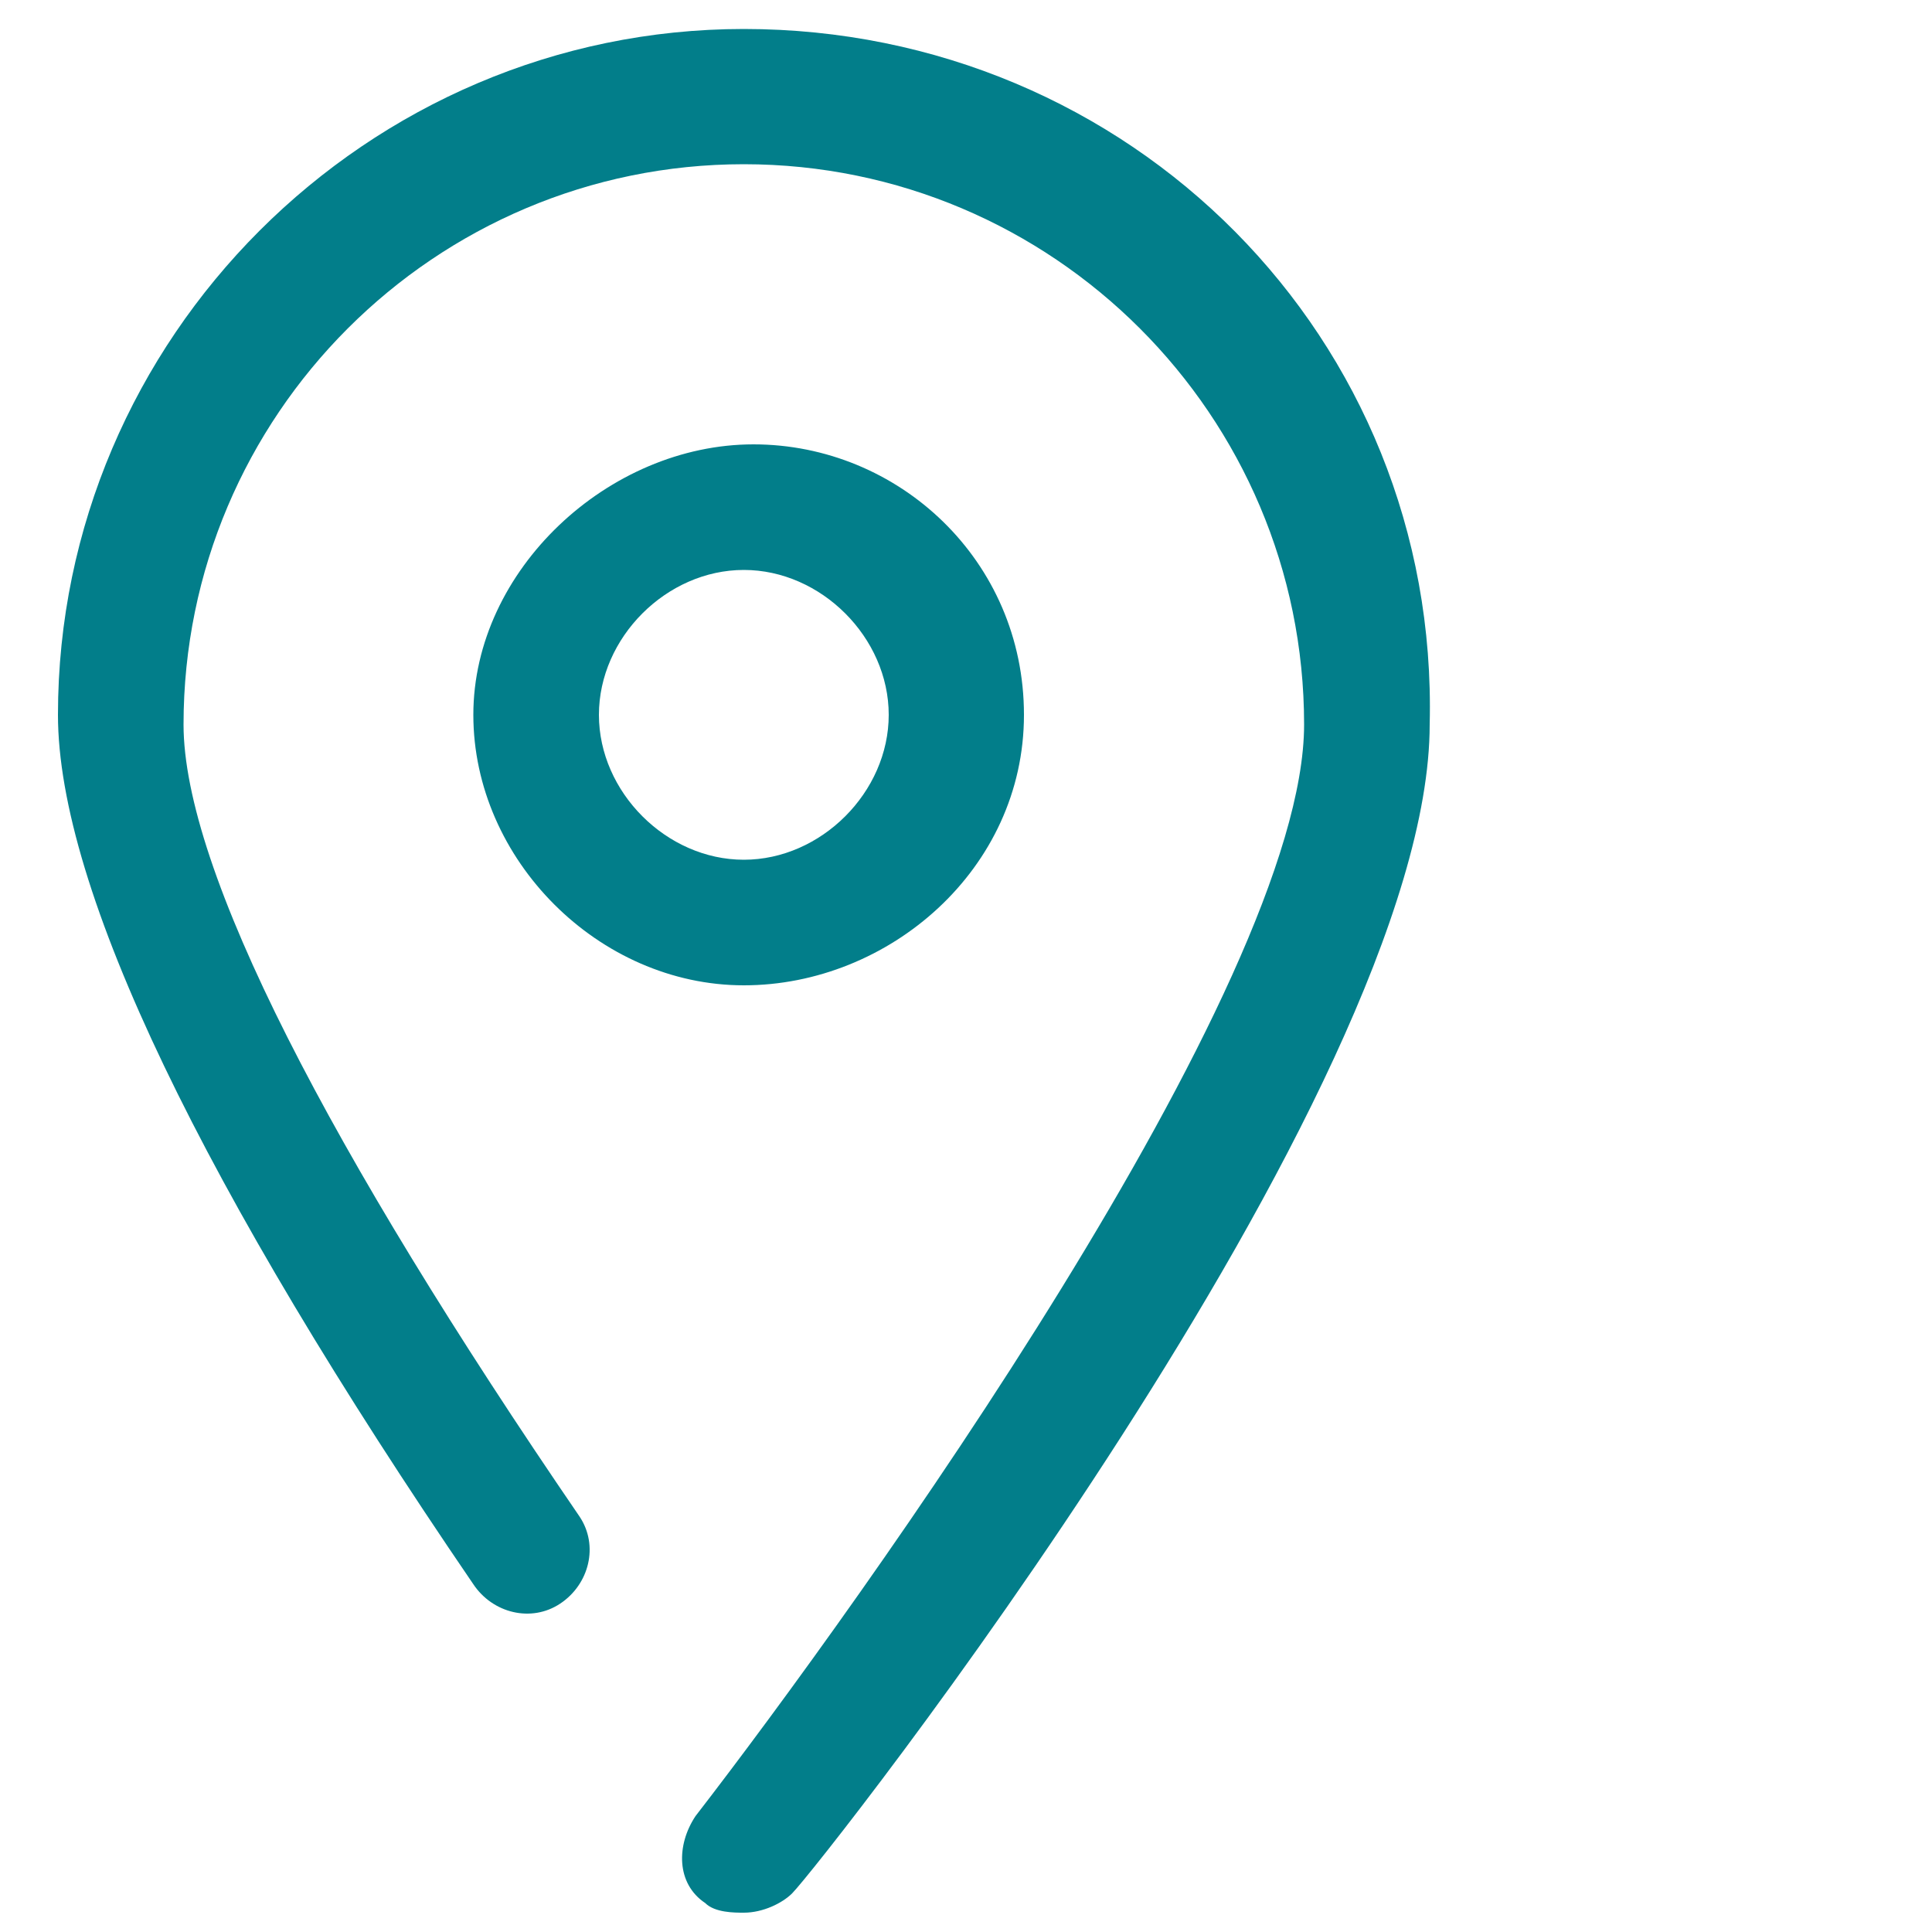
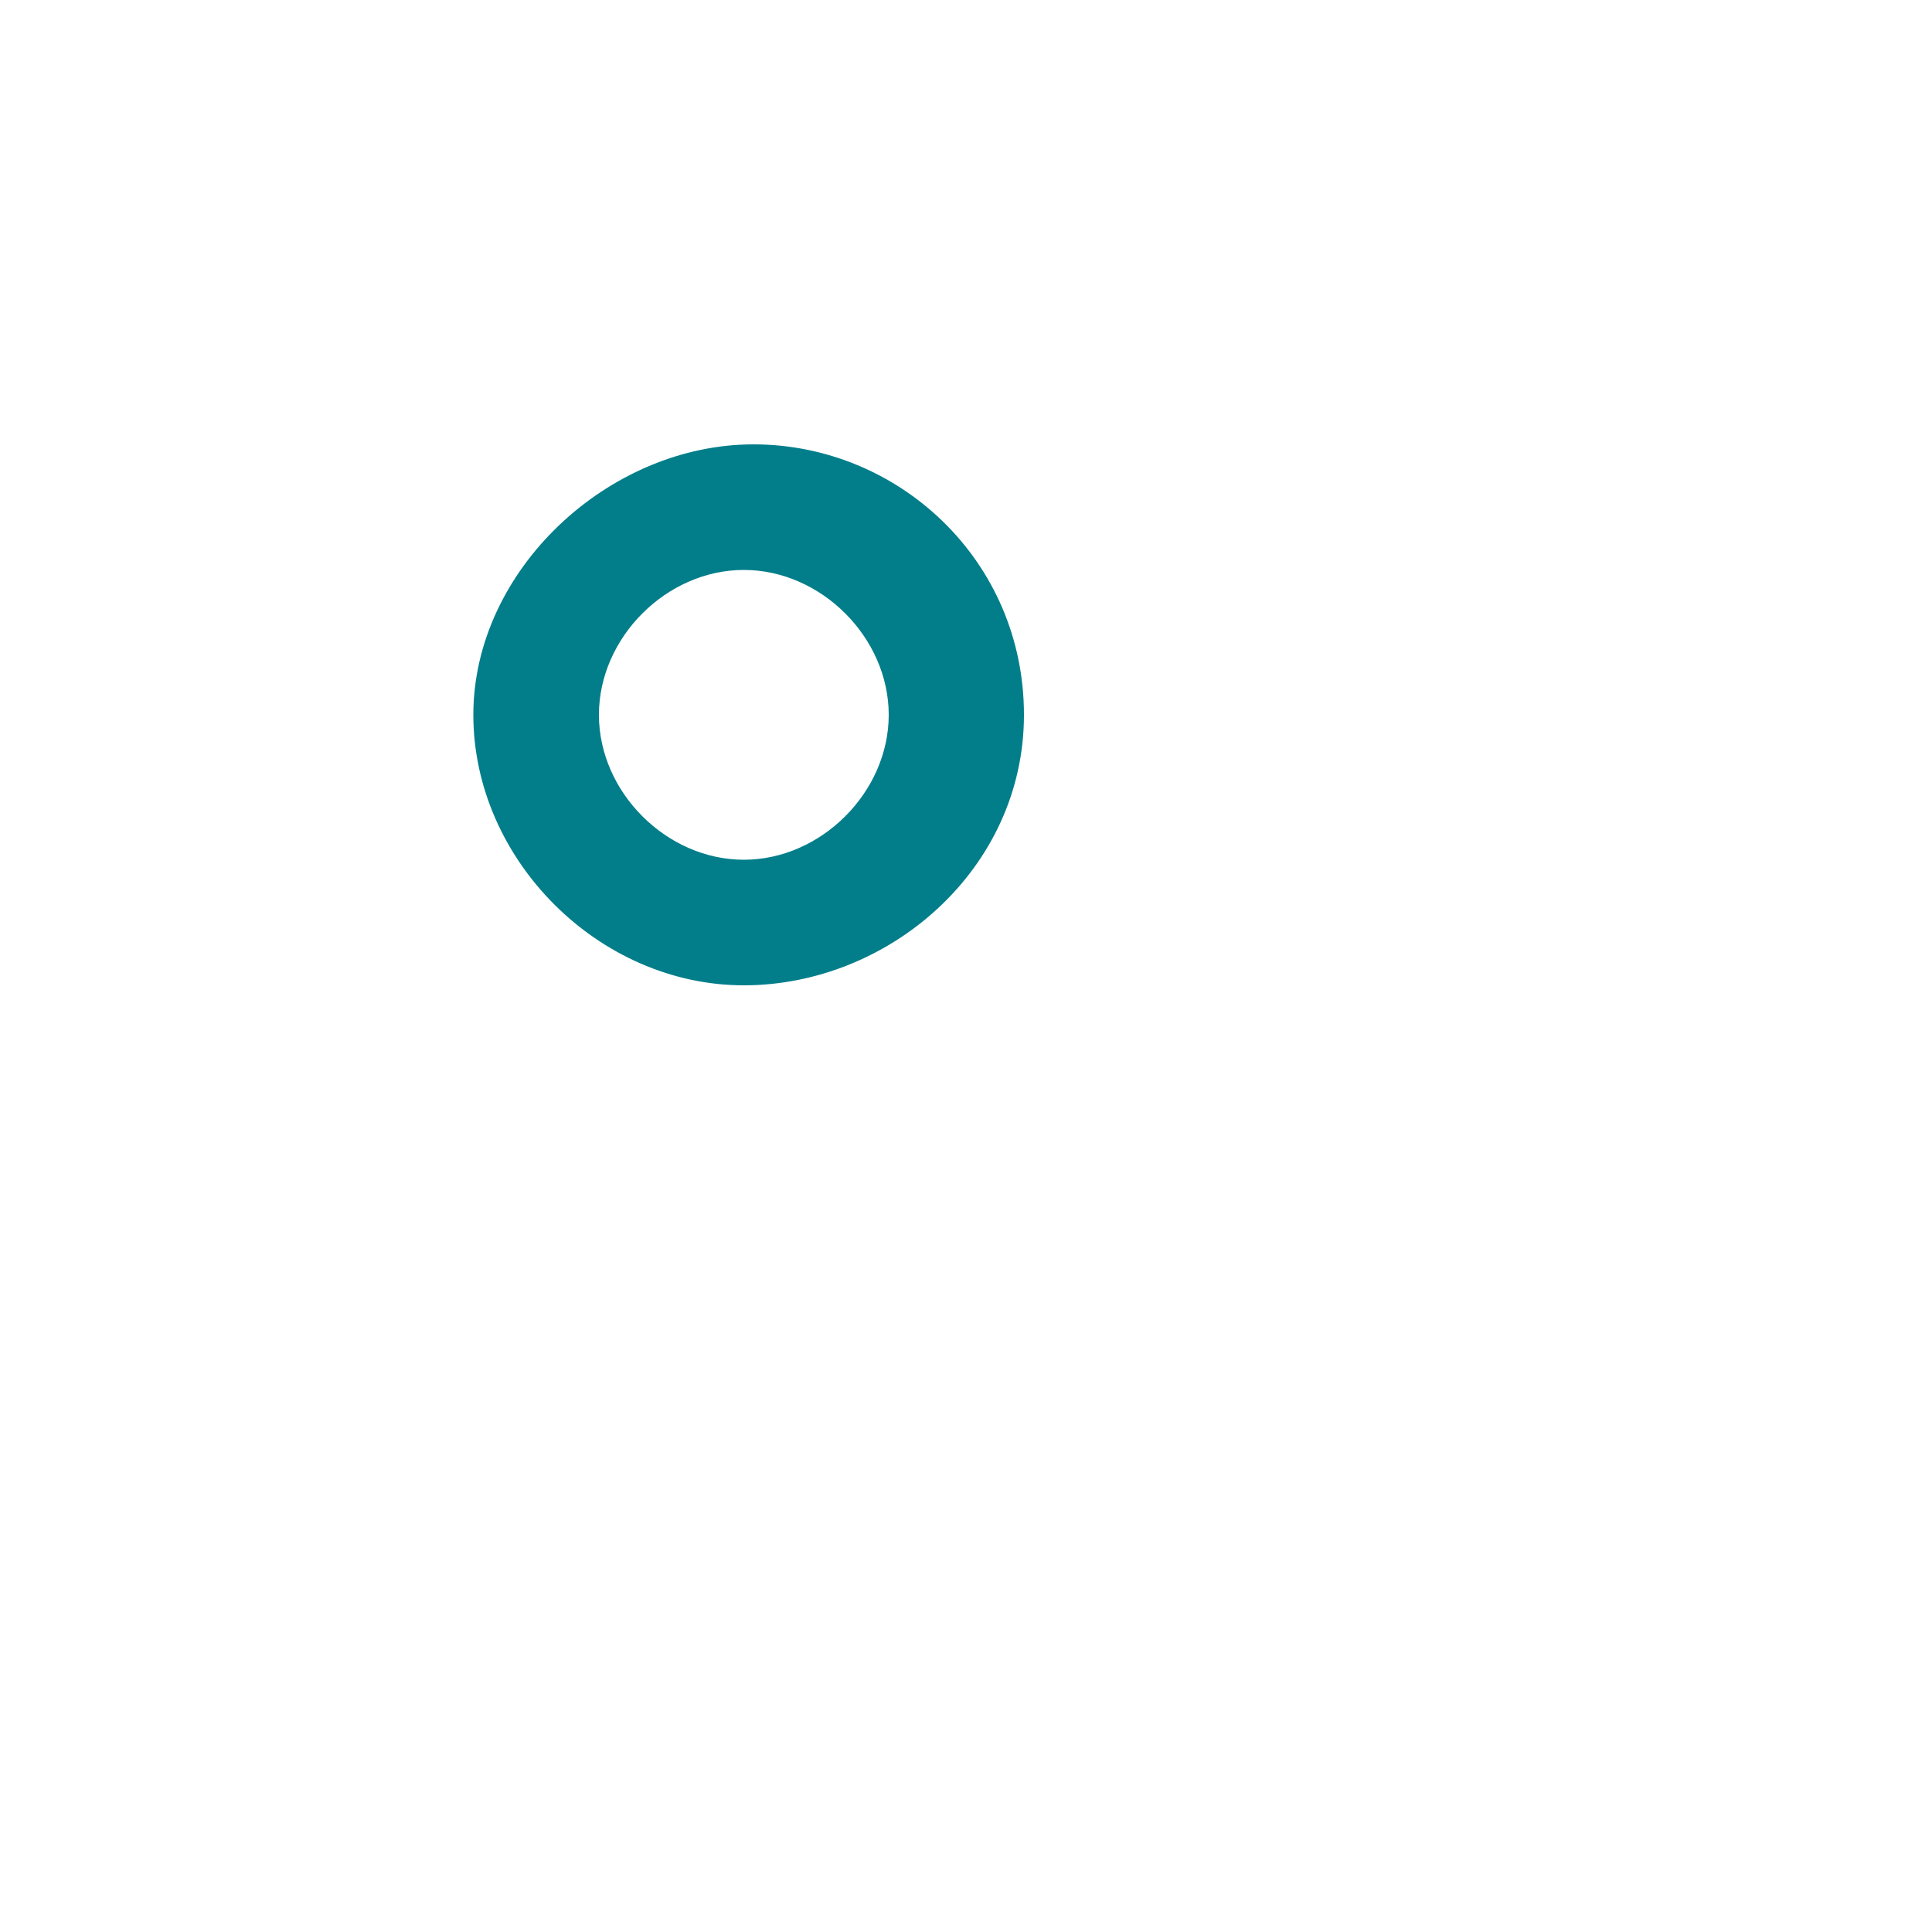
<svg xmlns="http://www.w3.org/2000/svg" version="1.1" id="Capa_1" x="0px" y="0px" viewBox="0 0 20 20" style="enable-background:new 0 0 20 20;" xml:space="preserve">
  <style type="text/css">
	.st0{fill:#027E8A;}
</style>
  <g id="Capa_2_1_">
    <g>
      <path class="st0" d="M10.6,7.4c0-1.6-1.3-2.8-2.8-2.8S4.9,5.9,4.9,7.4s1.3,2.8,2.8,2.8S10.6,9,10.6,7.4z M6.2,7.4    c0-0.8,0.7-1.5,1.5-1.5s1.5,0.7,1.5,1.5S8.5,8.9,7.7,8.9S6.2,8.2,6.2,7.4z" />
-       <path class="st0" d="M7.7,0.3c-3.9,0-7.1,3.2-7.1,7.1c0,1.8,1.5,4.9,4.3,9c0.2,0.3,0.6,0.4,0.9,0.2C6.1,16.4,6.2,16,6,15.7    C3.4,11.9,1.9,9,1.9,7.5c0-3.2,2.6-5.8,5.8-5.8s5.8,2.6,5.8,5.8c0,2.7-4.6,9.1-6.3,11.3C7,19.1,7,19.5,7.3,19.7    c0.1,0.1,0.3,0.1,0.4,0.1c0.2,0,0.4-0.1,0.5-0.2c0.3-0.3,6.6-8.3,6.6-12.1C14.9,3.5,11.7,0.3,7.7,0.3z" />
    </g>
  </g>
</svg>